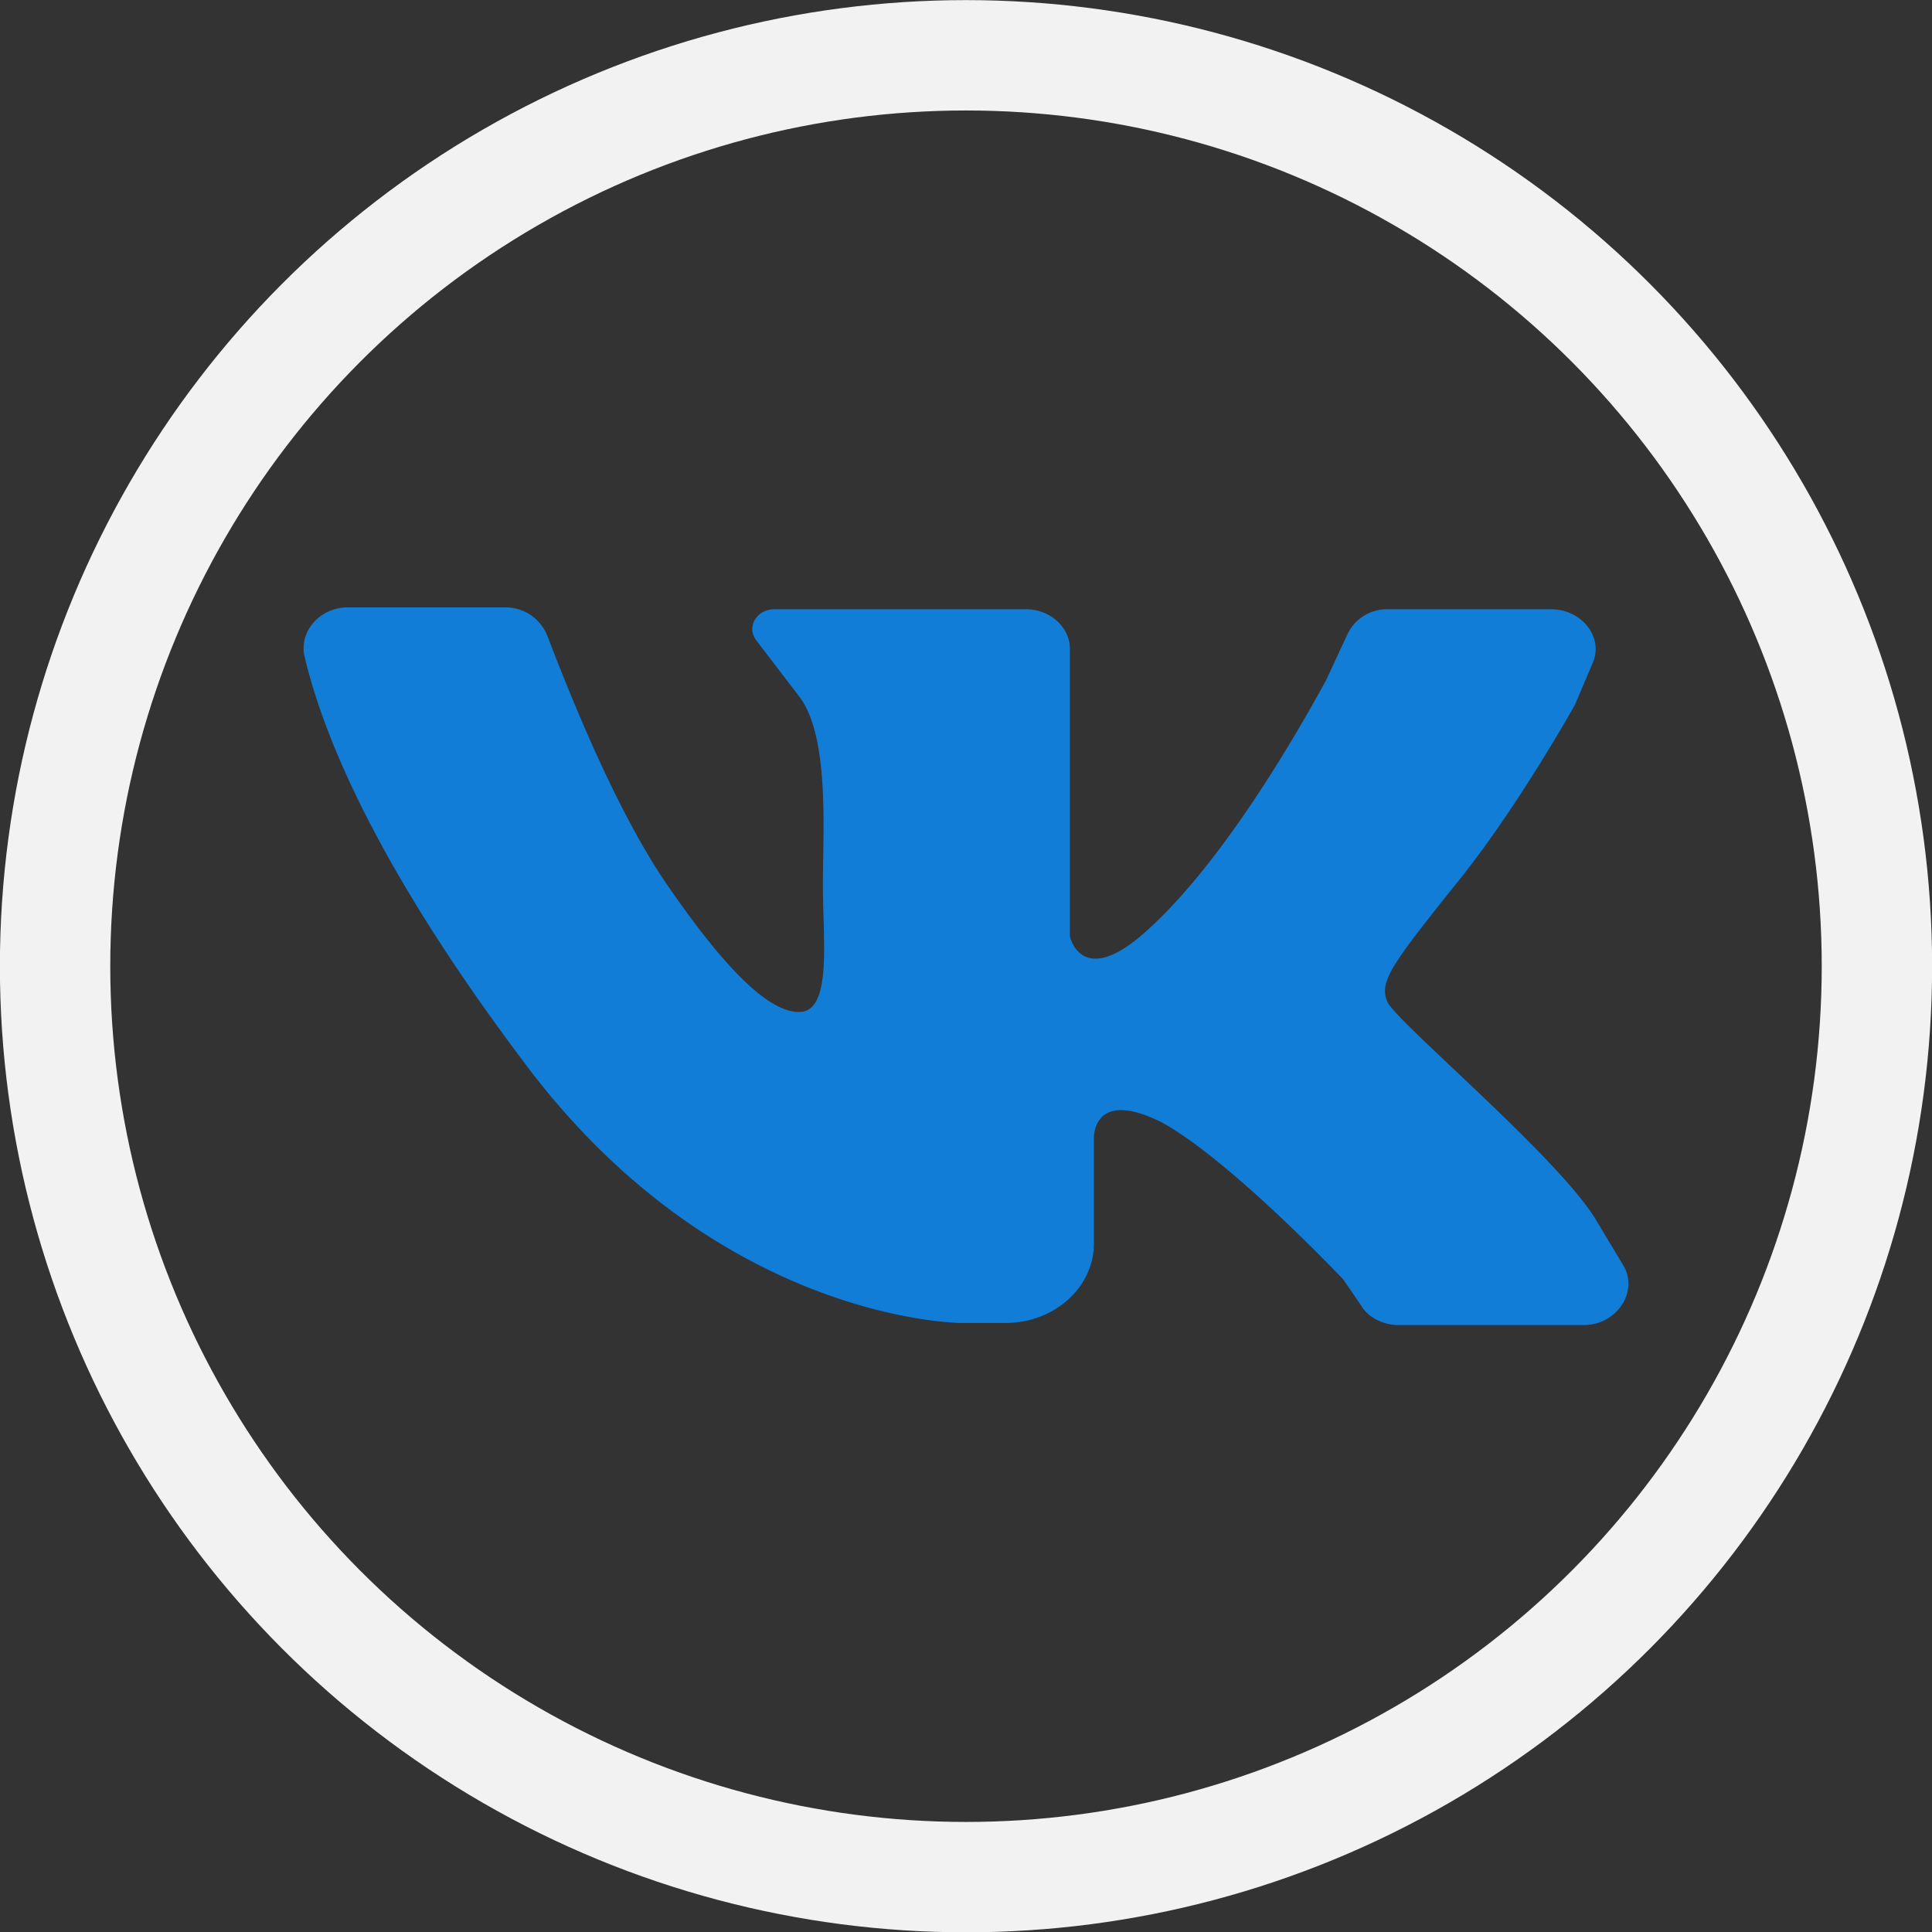
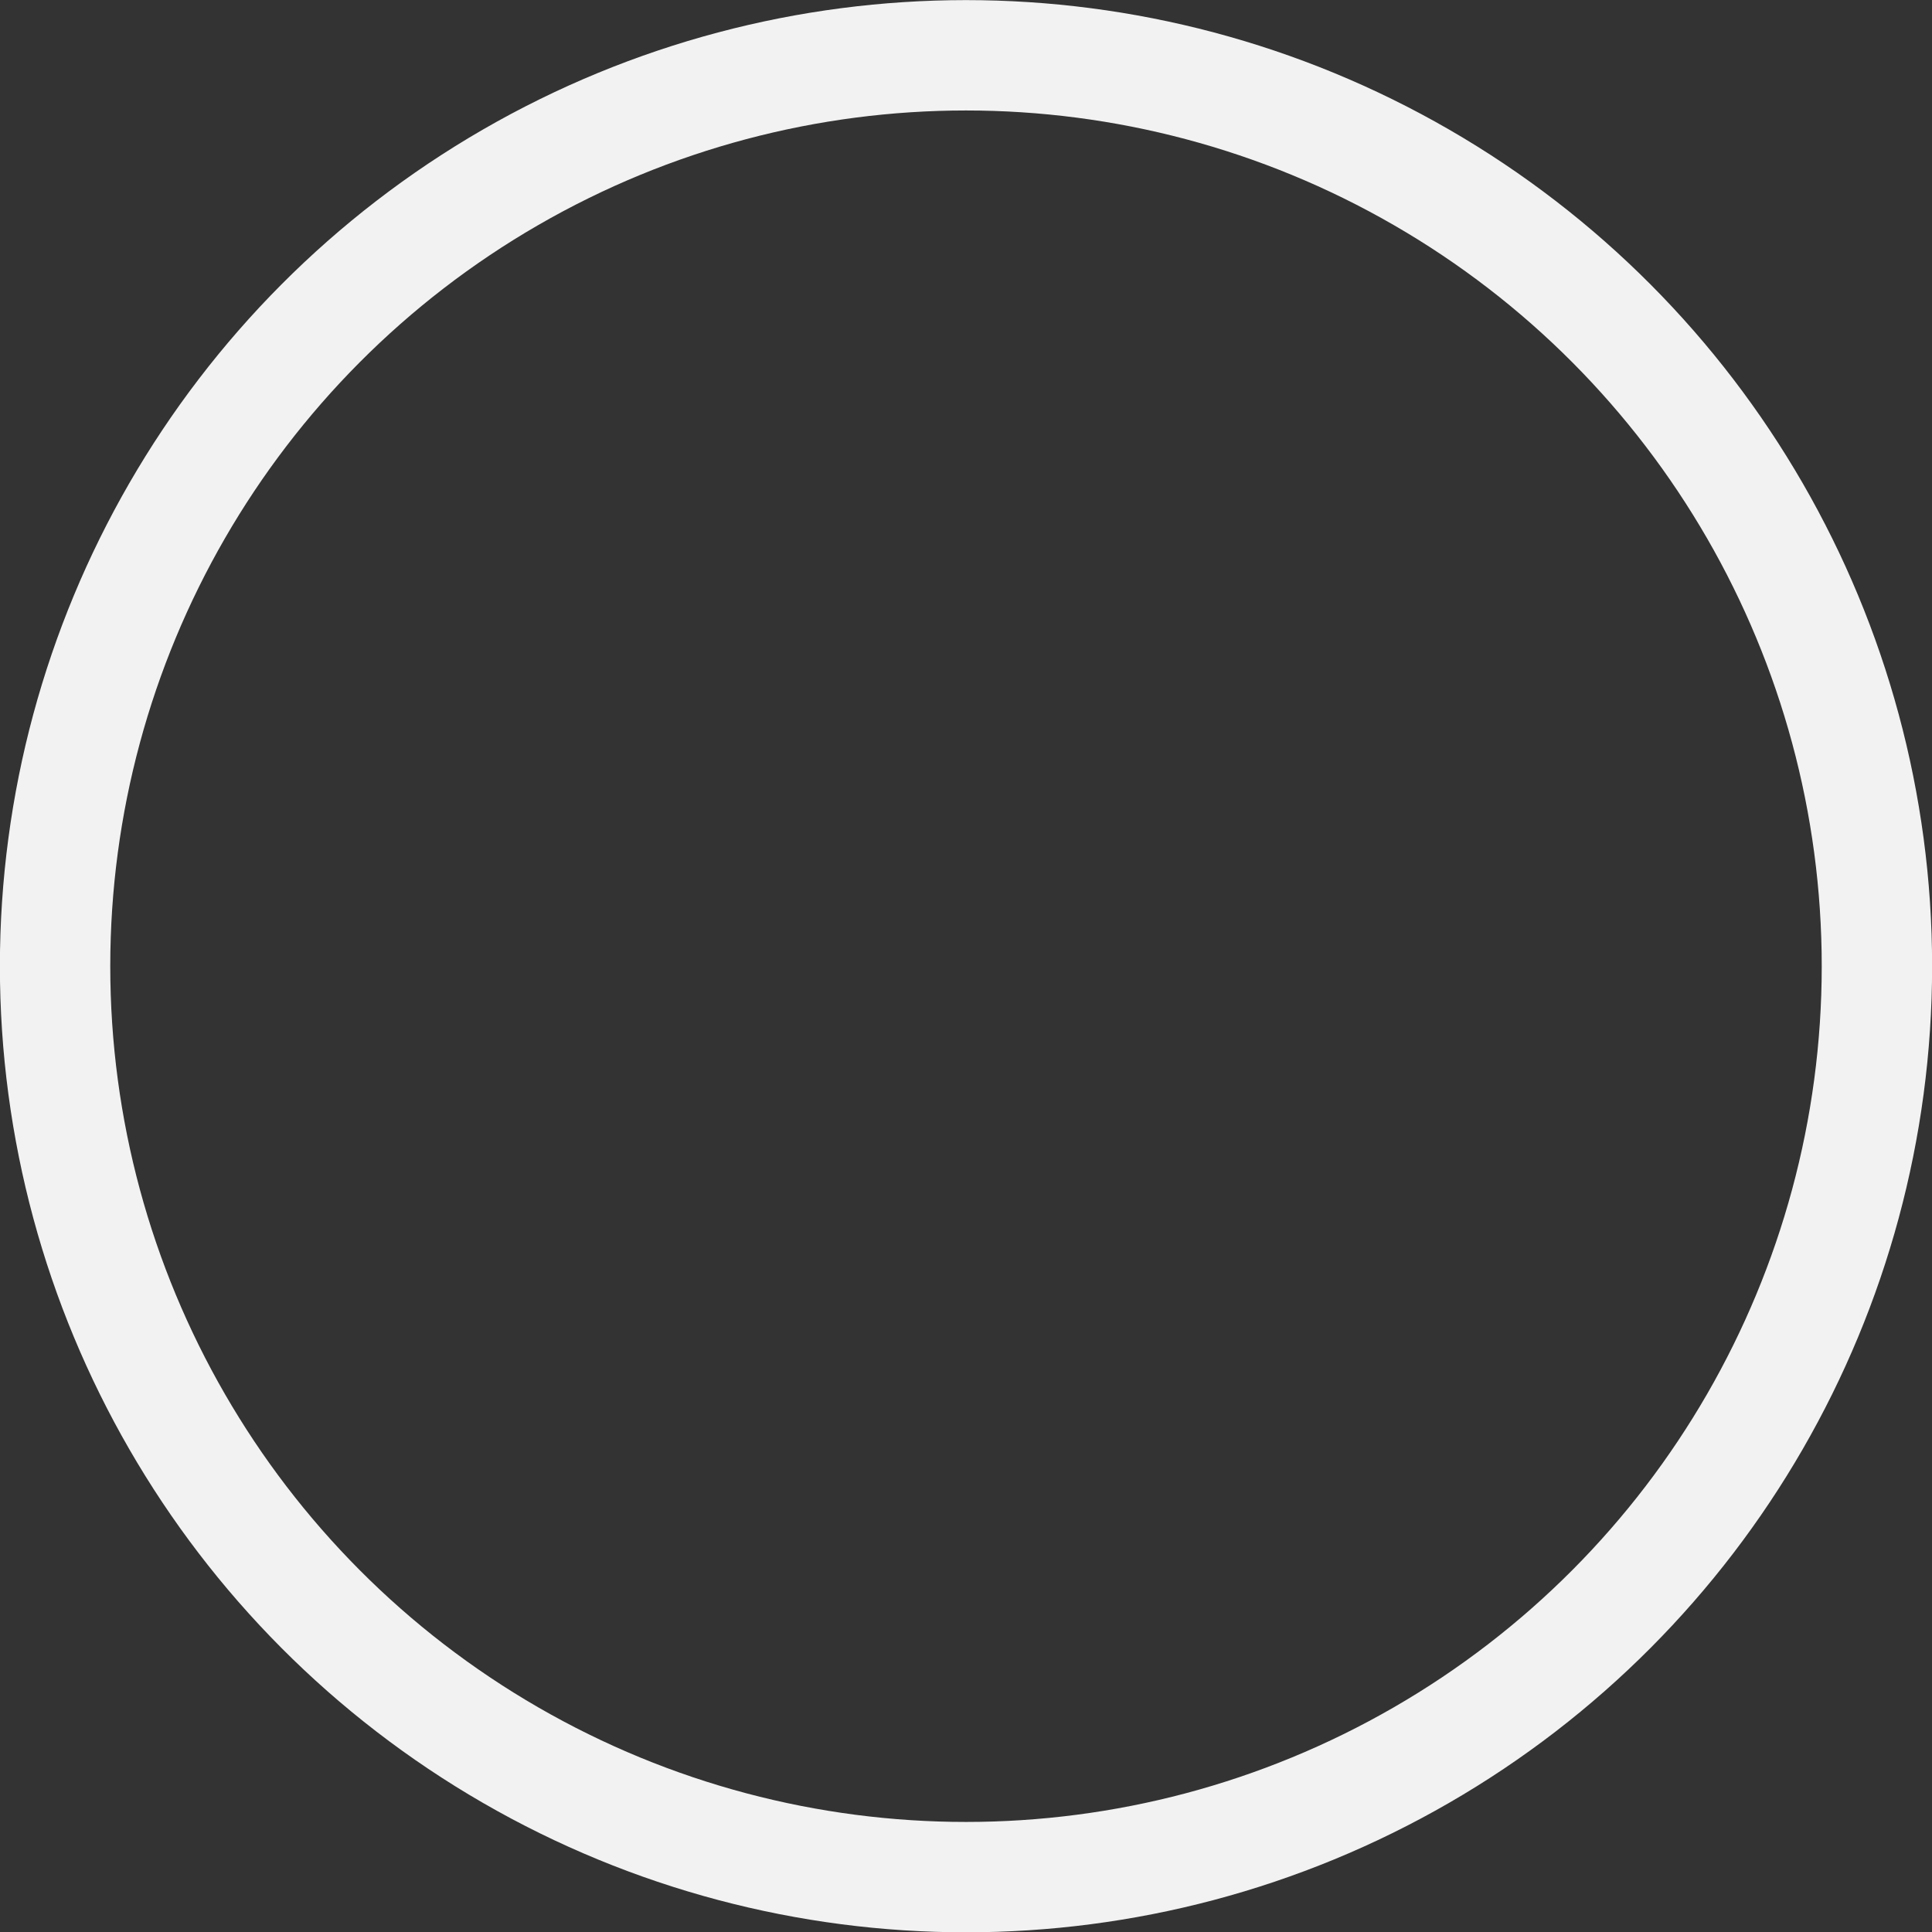
<svg xmlns="http://www.w3.org/2000/svg" width="35" height="35" viewBox="0 0 9.26 9.26">
  <rect x="0" y="0" width="9.26" height="9.26" fill="#333333" stroke="none" />
-   <path d="M1.67 2.911h.751c.095 0 .169.057.201.133.095.247.307.789.55 1.159.328.485.539.665.677.646.137-.029.095-.352.095-.608s.032-.694-.106-.893l-.211-.276c-.053-.067 0-.152.085-.152h1.205c.116 0 .211.086.211.19v1.378s.053.247.349-.01.613-.732.878-1.216l.106-.228a.21.21 0 0 1 .19-.114h.782c.148 0 .254.133.201.257l-.085.2s-.285.513-.582.874c-.296.371-.359.456-.317.551s.804.732.994 1.036l.137.228c.074.124-.032.285-.19.285h-.888c-.074 0-.148-.038-.18-.095l-.085-.124s-.539-.57-.867-.751c-.338-.171-.328.076-.328.076v.504c0 .209-.19.38-.423.38h-.211c0 0-1.163 0-2.094-1.245-.73-.969-.973-1.596-1.057-1.957-.021-.114.074-.228.211-.228z" fill="#117dd7" />
  <circle cx="4.63" cy="4.631" r="4.366" fill="none" stroke="#f2f2f2" stroke-width=".529" stroke-linejoin="round" />
</svg>